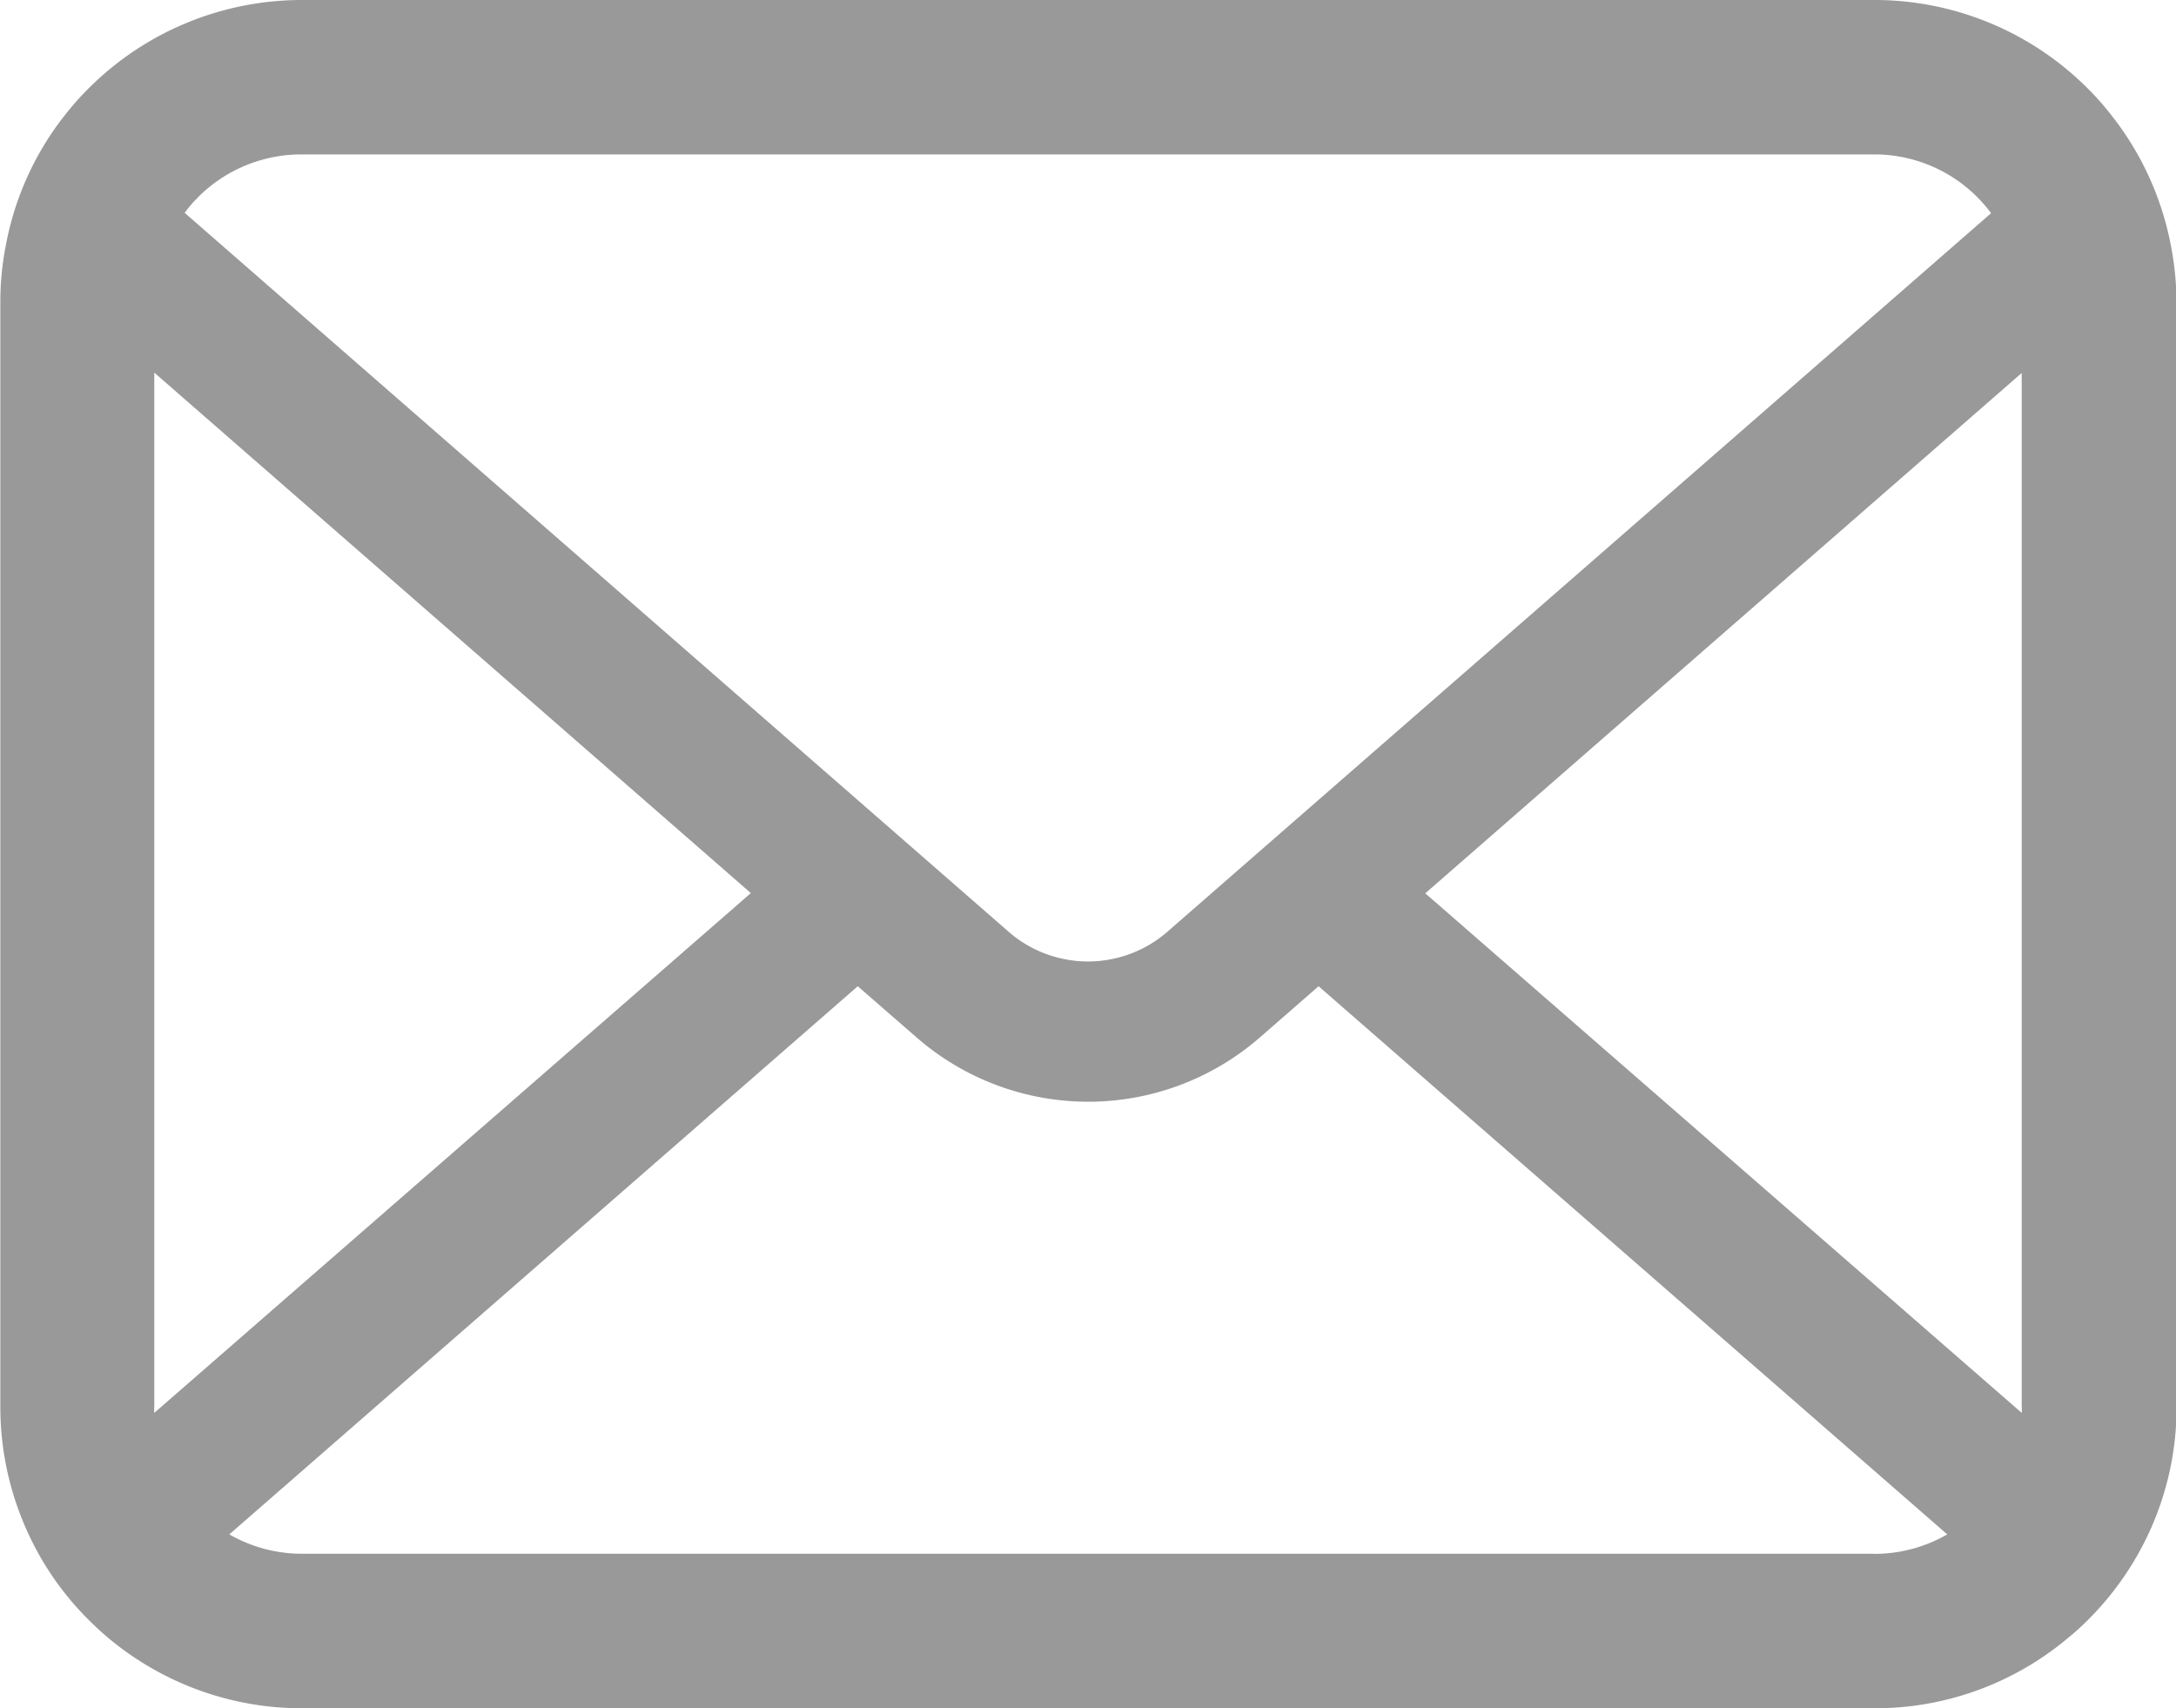
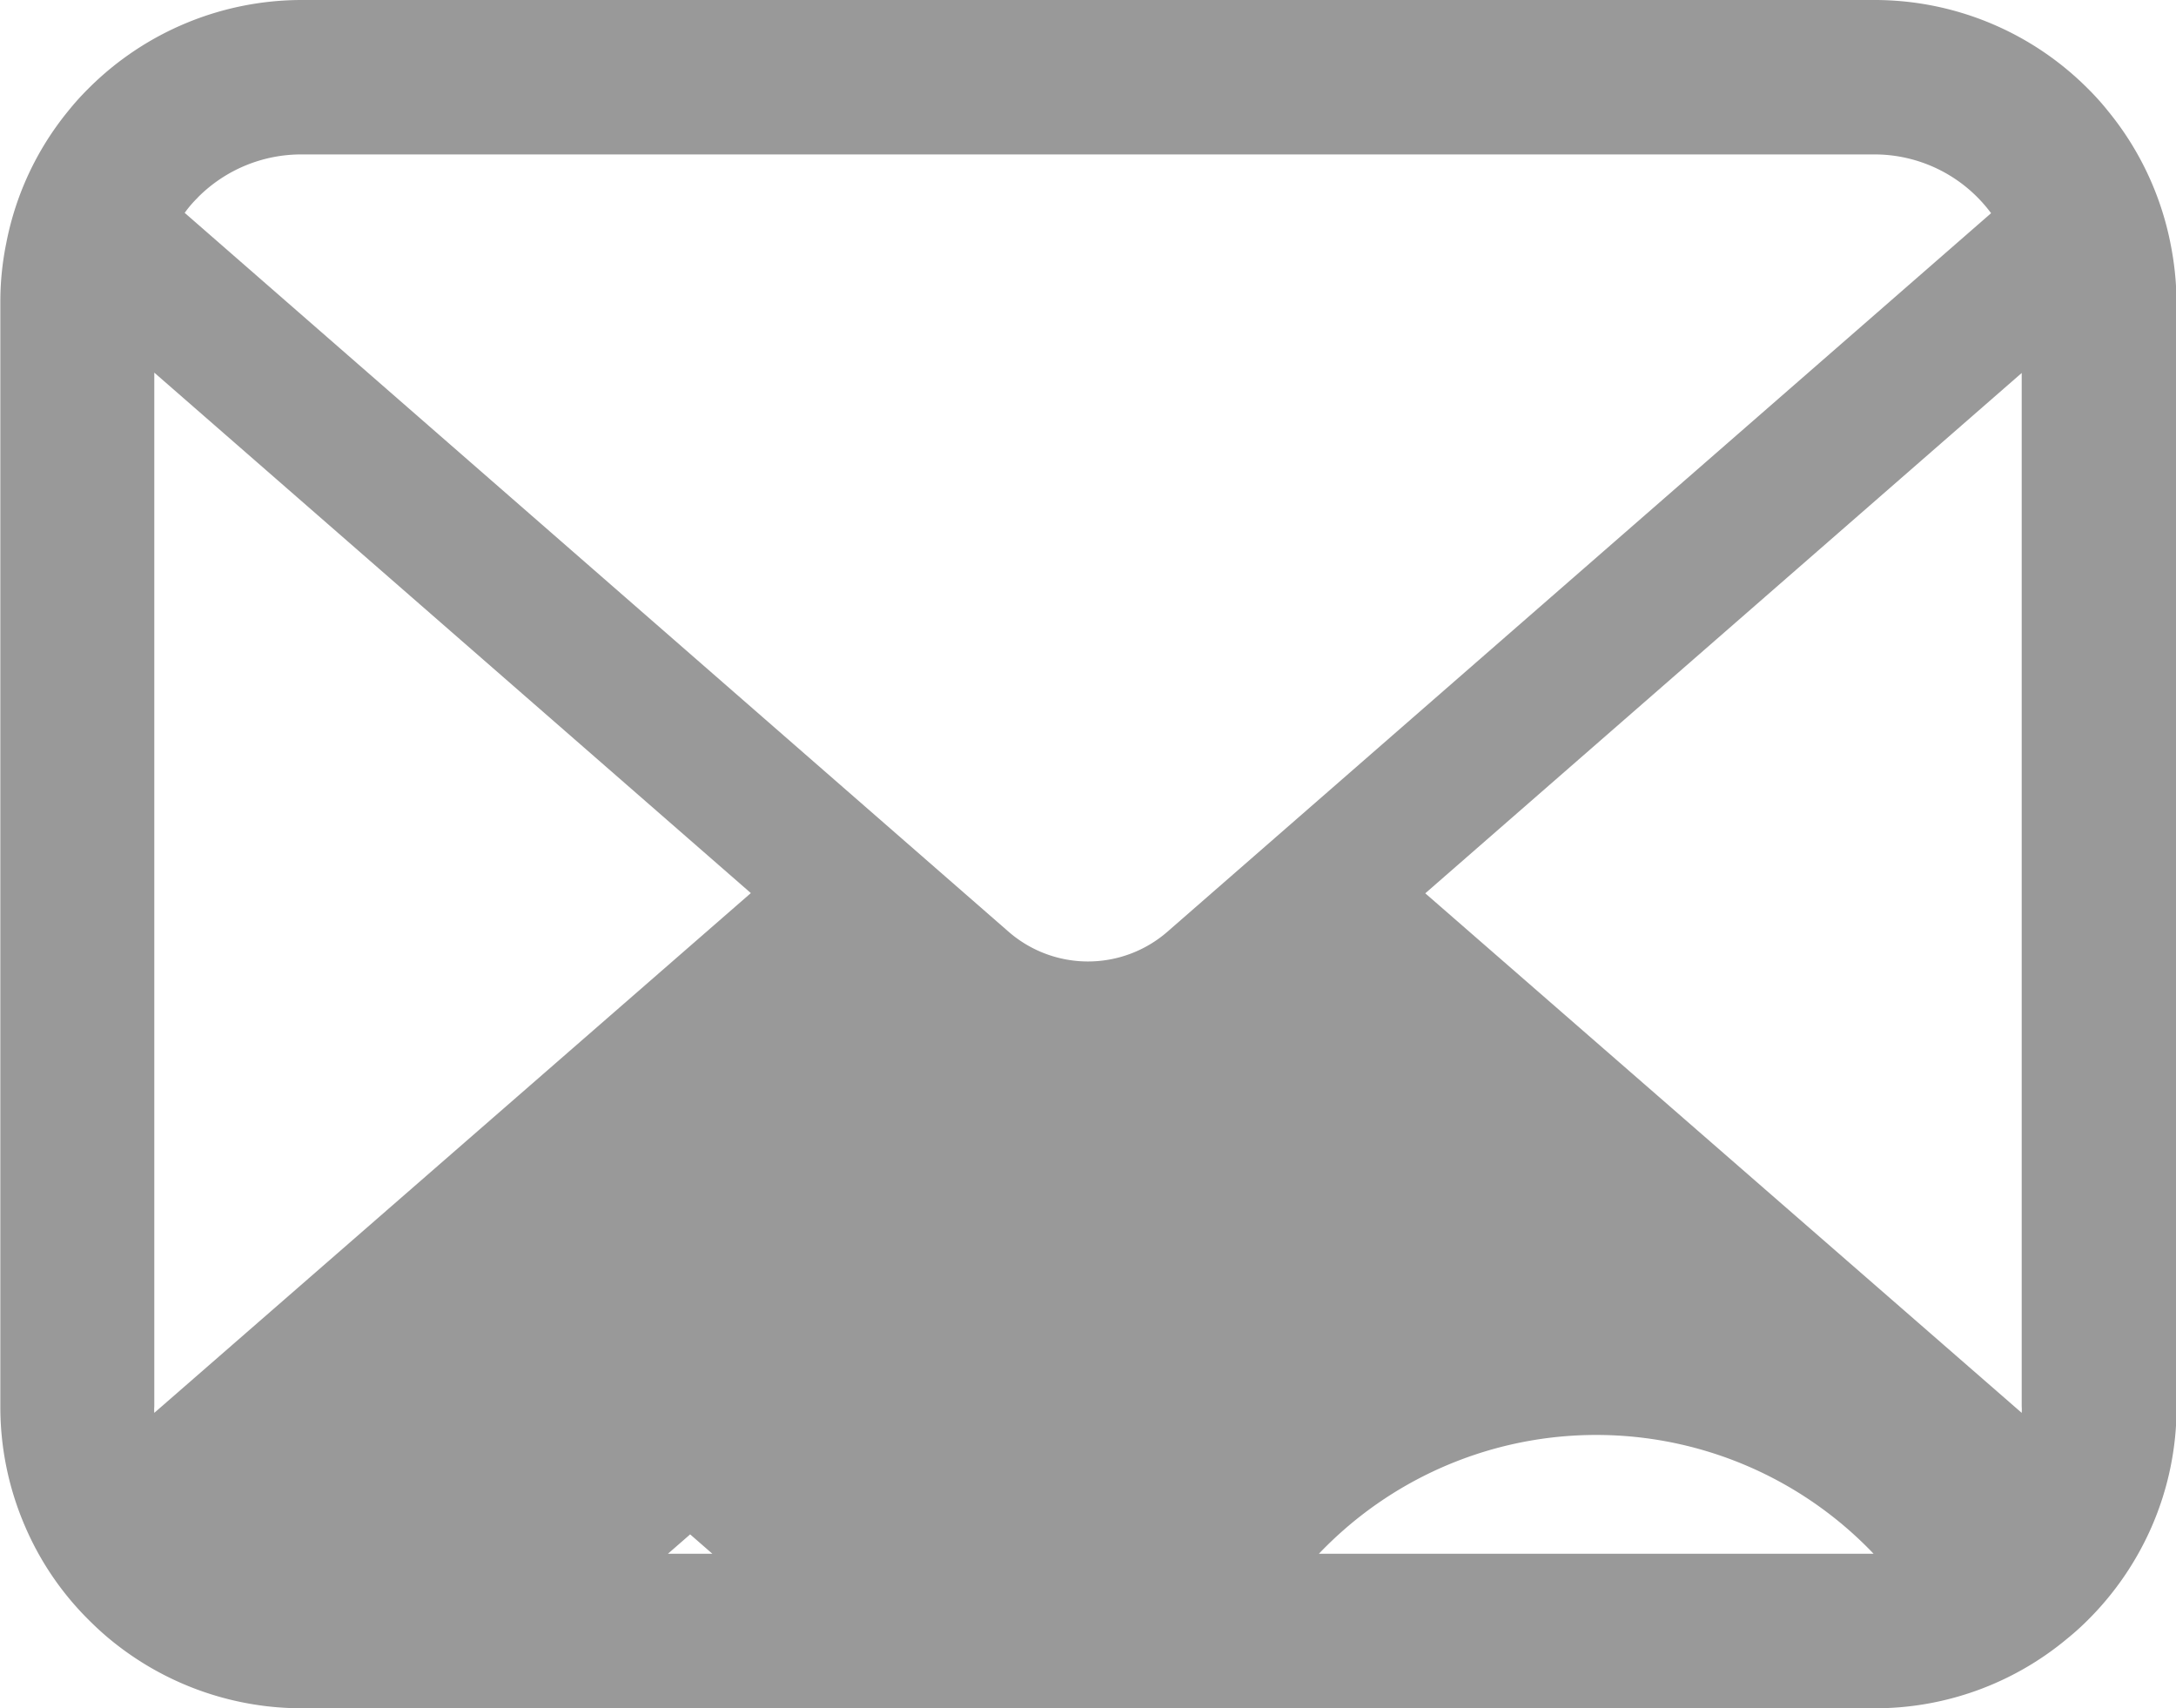
<svg xmlns="http://www.w3.org/2000/svg" id="レイヤー_1" data-name="レイヤー 1" viewBox="0 0 191.1 150">
  <defs>
    <style>.cls-1{fill:#999;}</style>
  </defs>
  <title>DL_mail_img</title>
-   <path class="cls-1" d="M191.06,22.35a26.43,26.43,0,0,0-5.47-11.59,22.79,22.79,0,0,0-1.8-2A26.45,26.45,0,0,0,165,1H27A26.49,26.49,0,0,0,8.22,8.77a23.28,23.28,0,0,0-1.8,2A26.12,26.12,0,0,0,1,22.35a25.64,25.64,0,0,0-.52,5.16v97A26.36,26.36,0,0,0,2.64,135a26,26,0,0,0,5.57,8.21c.59.59,1.18,1.14,1.83,1.68A26.48,26.48,0,0,0,27,151H165A26.32,26.32,0,0,0,182,144.88a22.89,22.89,0,0,0,1.83-1.65,26.53,26.53,0,0,0,5.6-8.21v0a26.23,26.23,0,0,0,2.17-10.5v-97A27.24,27.24,0,0,0,191.06,22.35Zm-173.25-4A12.8,12.8,0,0,1,27,14.56H165a12.74,12.74,0,0,1,10.31,5.16L103,82.79a10.62,10.62,0,0,1-14,0L16.67,19.69A9.78,9.78,0,0,1,17.81,18.36ZM14,124.49V33.72L66.39,79.42,14,125.06A3.87,3.87,0,0,1,14,124.49Zm151,12.94H27a12.77,12.77,0,0,1-6.41-1.7L75.78,87.6l5.16,4.49a22.95,22.95,0,0,0,30.16,0l5.15-4.49,55.21,48.13A12.79,12.79,0,0,1,165,137.44ZM178,124.49a4,4,0,0,1,0,.57L125.62,79.44,178,33.75Z" transform="translate(-0.45 -1)" />
+   <path class="cls-1" d="M191.06,22.35a26.43,26.43,0,0,0-5.47-11.59,22.79,22.79,0,0,0-1.8-2A26.45,26.45,0,0,0,165,1H27A26.49,26.49,0,0,0,8.22,8.77a23.28,23.28,0,0,0-1.8,2A26.12,26.12,0,0,0,1,22.35a25.64,25.64,0,0,0-.52,5.16v97A26.36,26.36,0,0,0,2.64,135a26,26,0,0,0,5.57,8.21c.59.59,1.18,1.14,1.83,1.68A26.48,26.48,0,0,0,27,151H165A26.32,26.32,0,0,0,182,144.88a22.89,22.89,0,0,0,1.83-1.65,26.53,26.53,0,0,0,5.6-8.21v0a26.23,26.23,0,0,0,2.17-10.5v-97A27.24,27.24,0,0,0,191.06,22.35Zm-173.25-4A12.8,12.8,0,0,1,27,14.56H165a12.74,12.74,0,0,1,10.31,5.16L103,82.79a10.62,10.62,0,0,1-14,0L16.67,19.69A9.78,9.78,0,0,1,17.81,18.36ZM14,124.49V33.72L66.39,79.42,14,125.06A3.87,3.87,0,0,1,14,124.49Zm151,12.94H27a12.77,12.77,0,0,1-6.41-1.7l5.16,4.49a22.95,22.95,0,0,0,30.16,0l5.15-4.49,55.21,48.13A12.79,12.79,0,0,1,165,137.44ZM178,124.49a4,4,0,0,1,0,.57L125.62,79.44,178,33.75Z" transform="translate(-0.45 -1)" />
</svg>